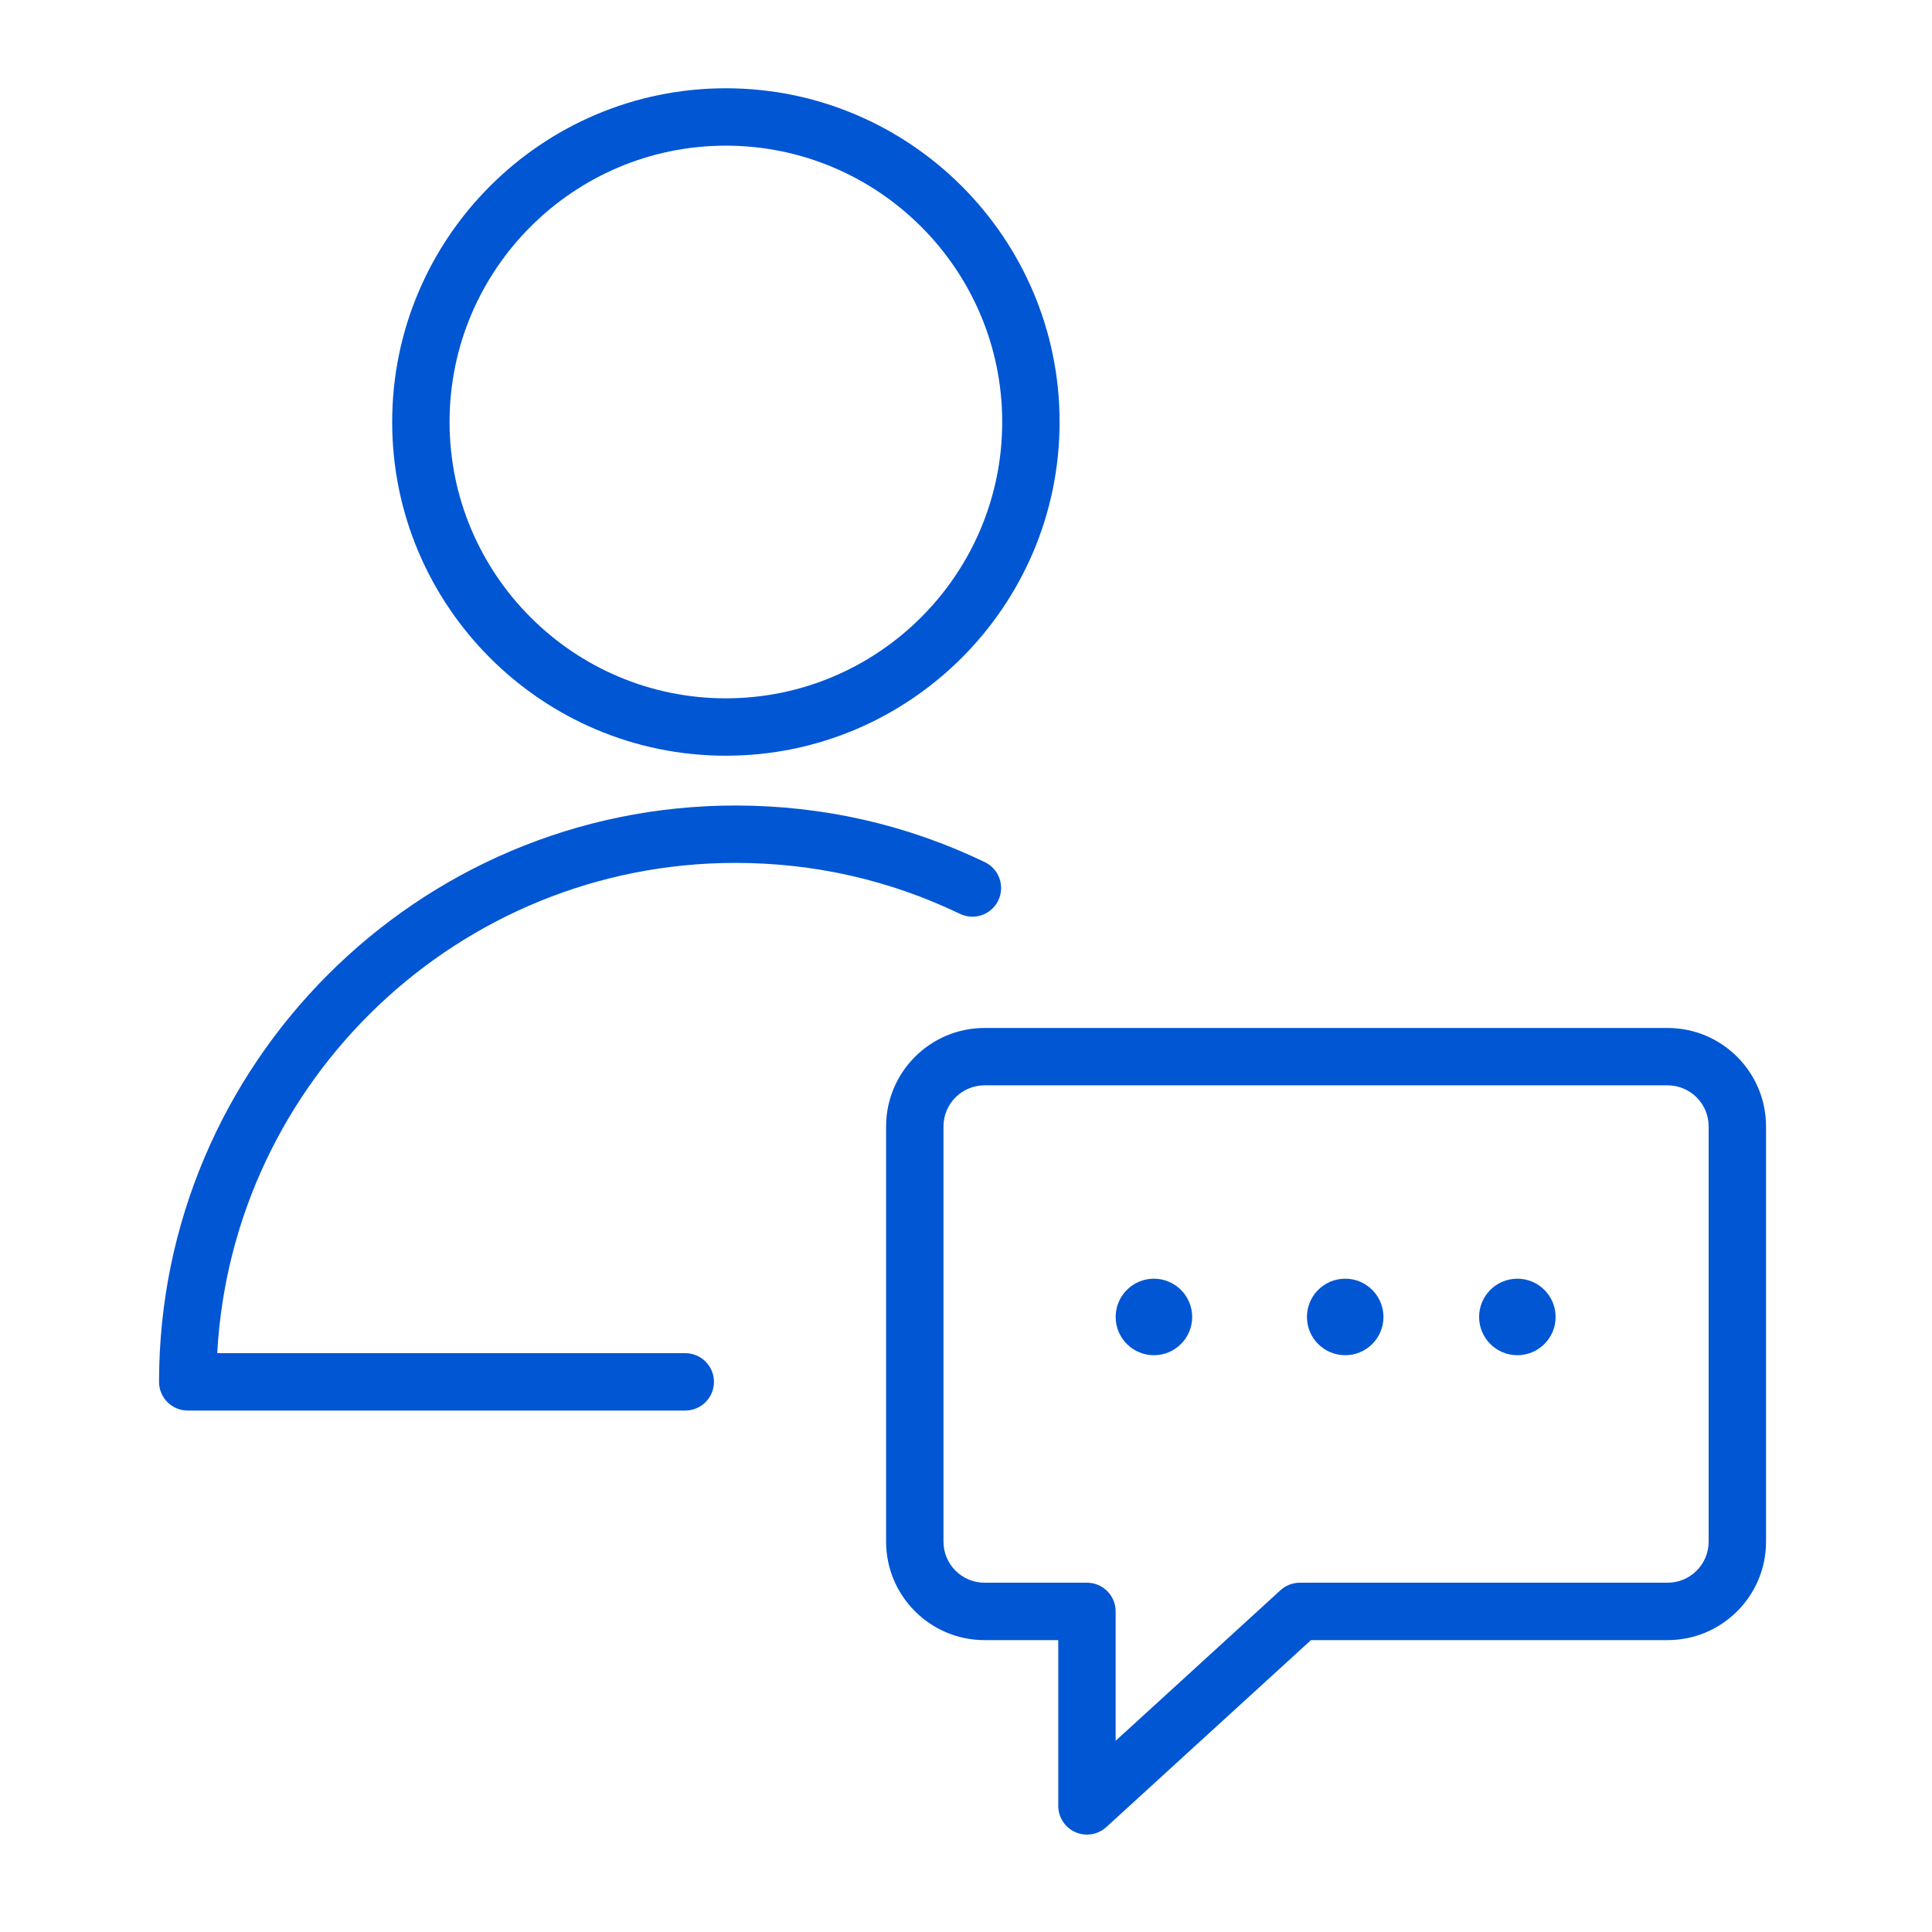
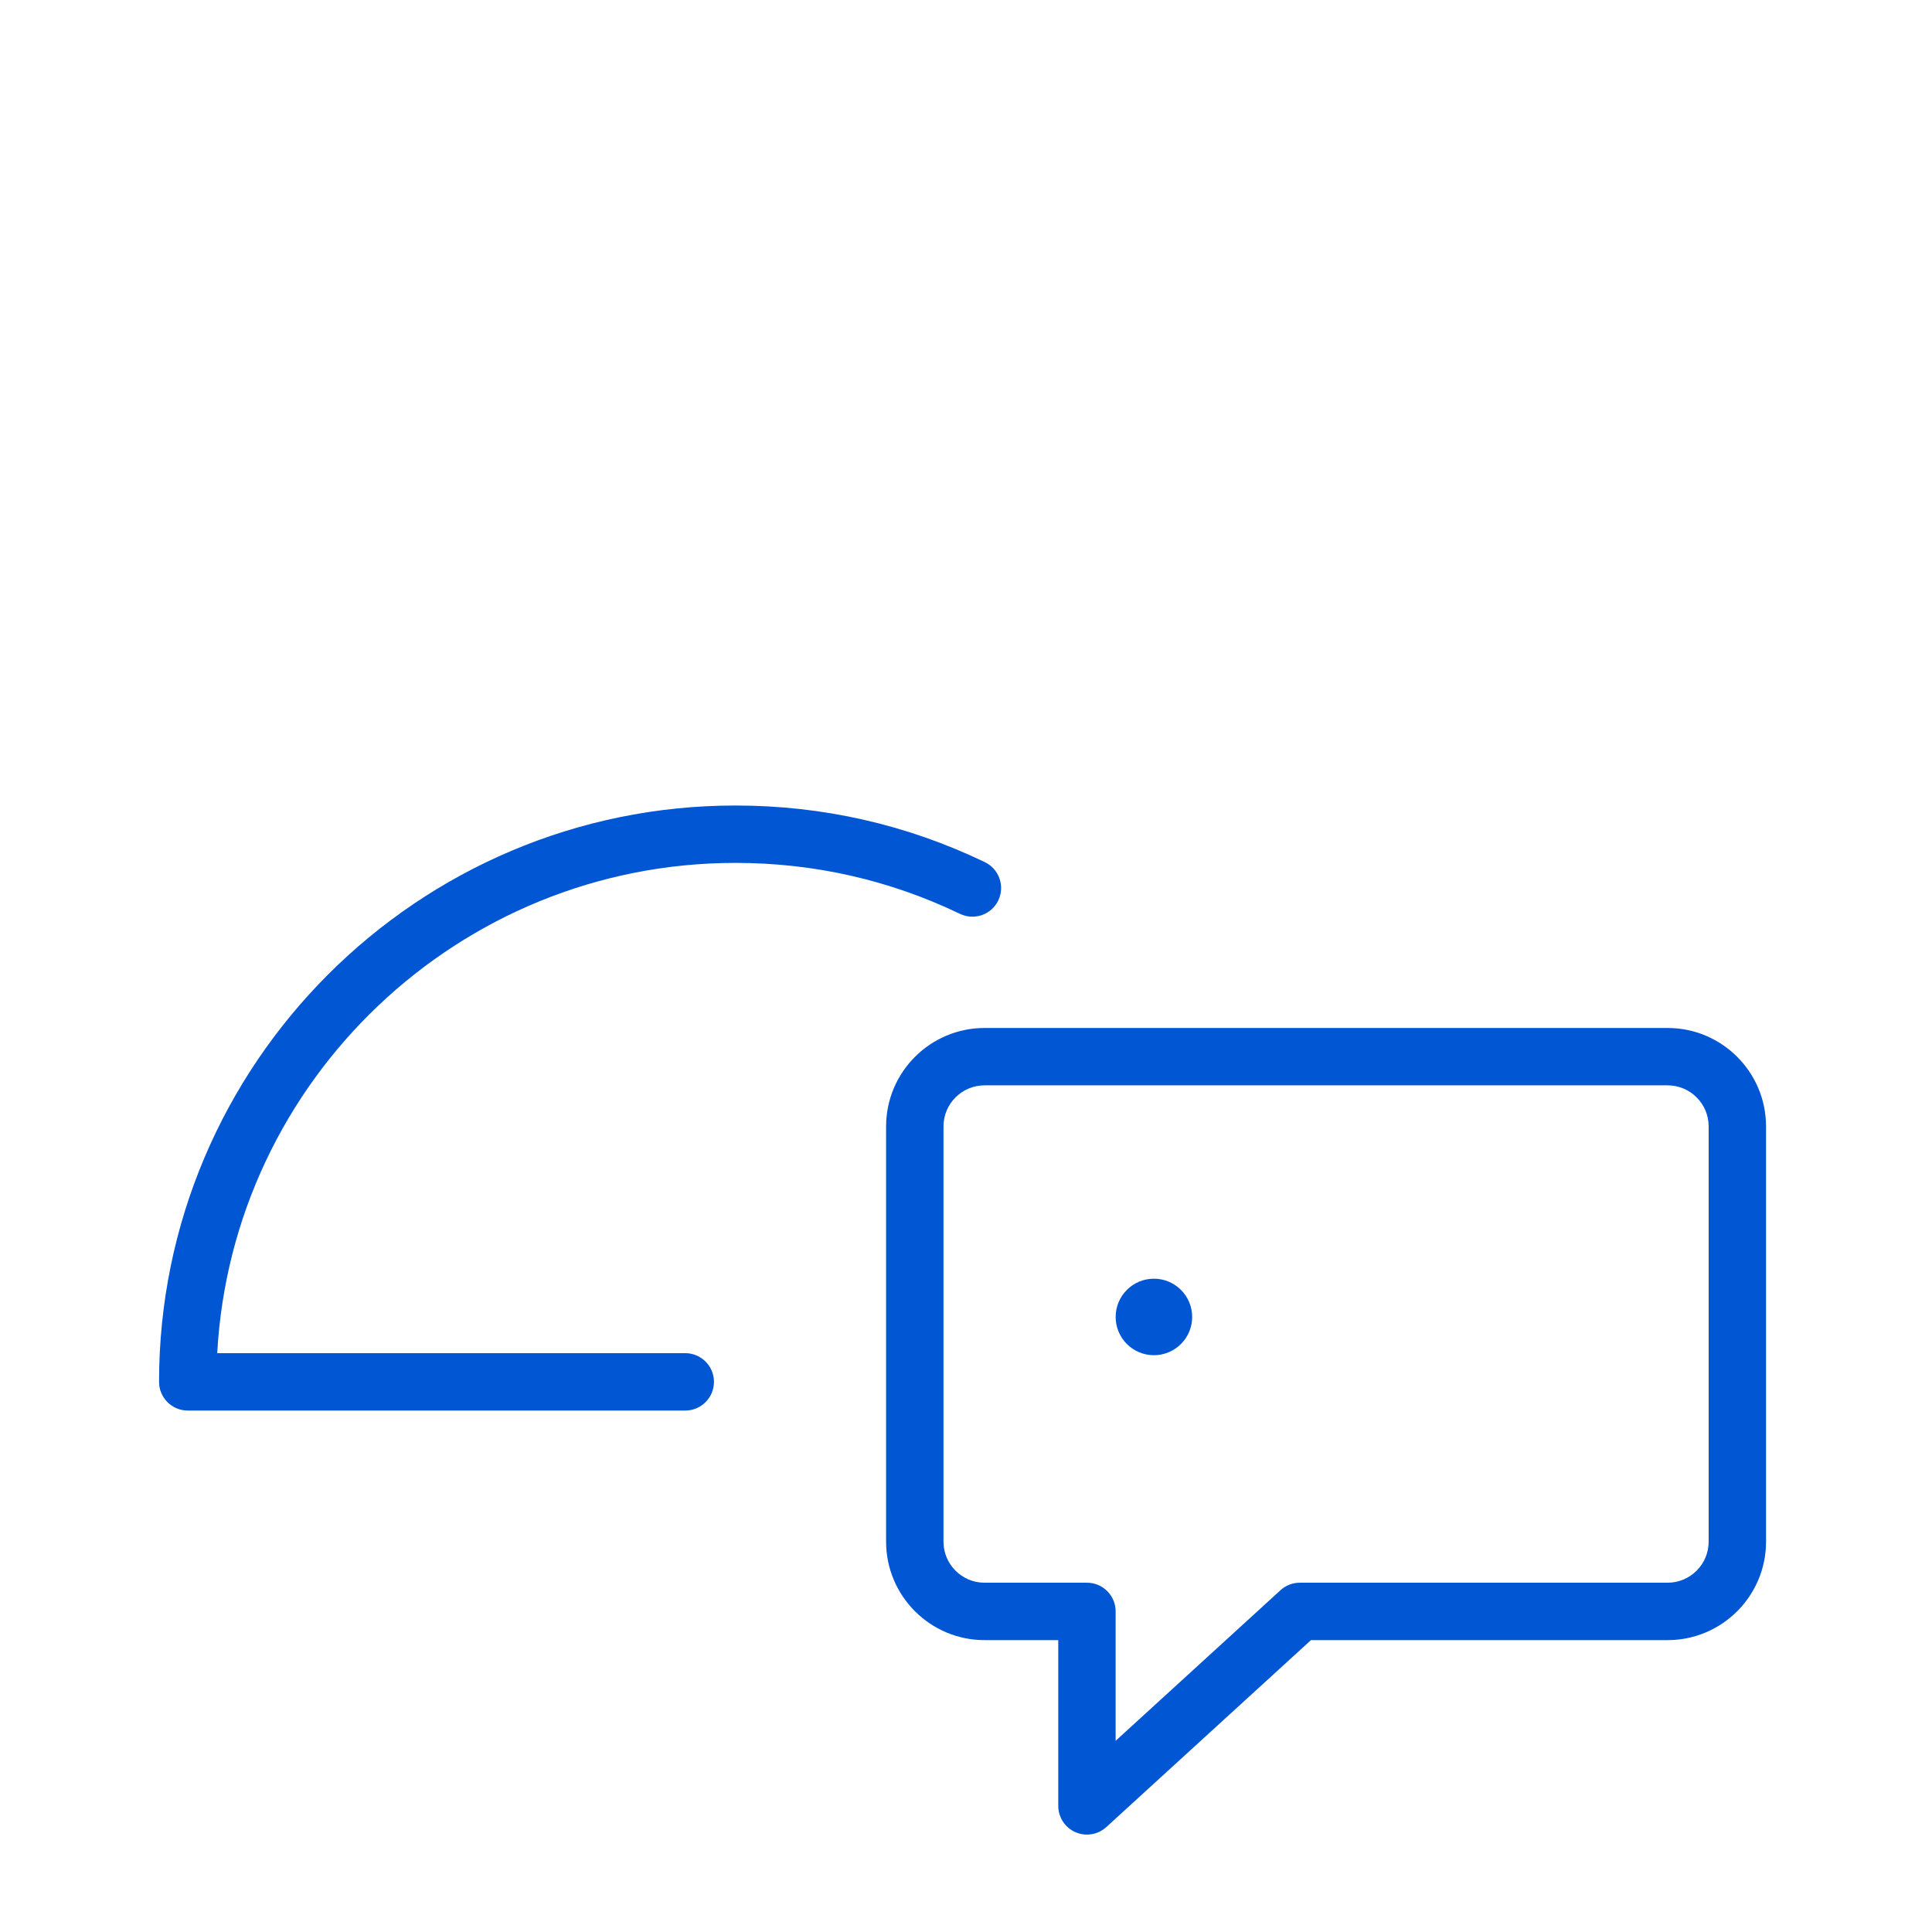
<svg xmlns="http://www.w3.org/2000/svg" width="101" height="101" viewBox="0 0 101 101" fill="none">
  <path d="M38.446 45.11C42.559 45.11 46.508 46.006 50.185 47.774C50.933 48.132 51.829 47.819 52.187 47.073C52.546 46.326 52.232 45.429 51.486 45.071C47.4 43.106 43.013 42.11 38.446 42.11C21.832 42.11 8.315 55.627 8.315 72.24C8.315 73.068 8.987 73.74 9.815 73.74H35.824C36.652 73.74 37.324 73.068 37.324 72.24C37.324 71.412 36.652 70.74 35.824 70.74H11.356C12.137 56.475 23.989 45.11 38.446 45.11Z" fill="#0056D3" />
-   <path d="M37.944 39.507C47.565 39.507 55.393 31.68 55.393 22.06C55.393 12.441 47.565 4.615 37.944 4.615C28.326 4.615 20.502 12.441 20.502 22.06C20.501 31.68 28.326 39.507 37.944 39.507ZM37.944 7.615C45.912 7.615 52.393 14.095 52.393 22.06C52.393 30.026 45.912 36.507 37.944 36.507C29.98 36.507 23.502 30.026 23.502 22.06C23.501 14.095 29.98 7.615 37.944 7.615Z" fill="#0056D3" />
  <path d="M87.179 53.74H51.469C48.632 53.74 46.323 56.049 46.323 58.886V80.596C46.323 83.433 48.631 85.741 51.468 85.741H55.323V94.408C55.323 95.003 55.674 95.541 56.218 95.78C56.412 95.866 56.618 95.908 56.823 95.908C57.19 95.908 57.552 95.773 57.835 95.515L68.534 85.741H87.18C90.016 85.741 92.324 83.433 92.324 80.597V58.885C92.324 56.047 90.016 53.74 87.179 53.74ZM89.324 80.596C89.324 81.778 88.362 82.74 87.18 82.74H67.952C67.578 82.74 67.217 82.88 66.94 83.133L58.323 91.005V84.24C58.323 83.412 57.651 82.74 56.823 82.74H51.468C50.285 82.74 49.323 81.778 49.323 80.595V58.885C49.323 57.702 50.286 56.739 51.469 56.739H87.179C88.362 56.739 89.324 57.701 89.324 58.884V80.596V80.596Z" fill="#0056D3" />
  <path d="M60.324 66.847C59.219 66.847 58.324 67.743 58.324 68.847C58.324 69.952 59.219 70.847 60.324 70.847C61.428 70.847 62.324 69.951 62.324 68.847C62.323 67.743 61.428 66.847 60.324 66.847Z" fill="#0056D3" />
-   <path d="M70.324 66.847C69.219 66.847 68.324 67.743 68.324 68.847C68.324 69.952 69.219 70.847 70.324 70.847C71.428 70.847 72.324 69.951 72.324 68.847C72.323 67.743 71.428 66.847 70.324 66.847Z" fill="#0056D3" />
-   <path d="M79.324 66.847C78.219 66.847 77.324 67.743 77.324 68.847C77.324 69.952 78.219 70.847 79.324 70.847C80.428 70.847 81.324 69.951 81.324 68.847C81.323 67.743 80.428 66.847 79.324 66.847Z" fill="#0056D3" />
</svg>